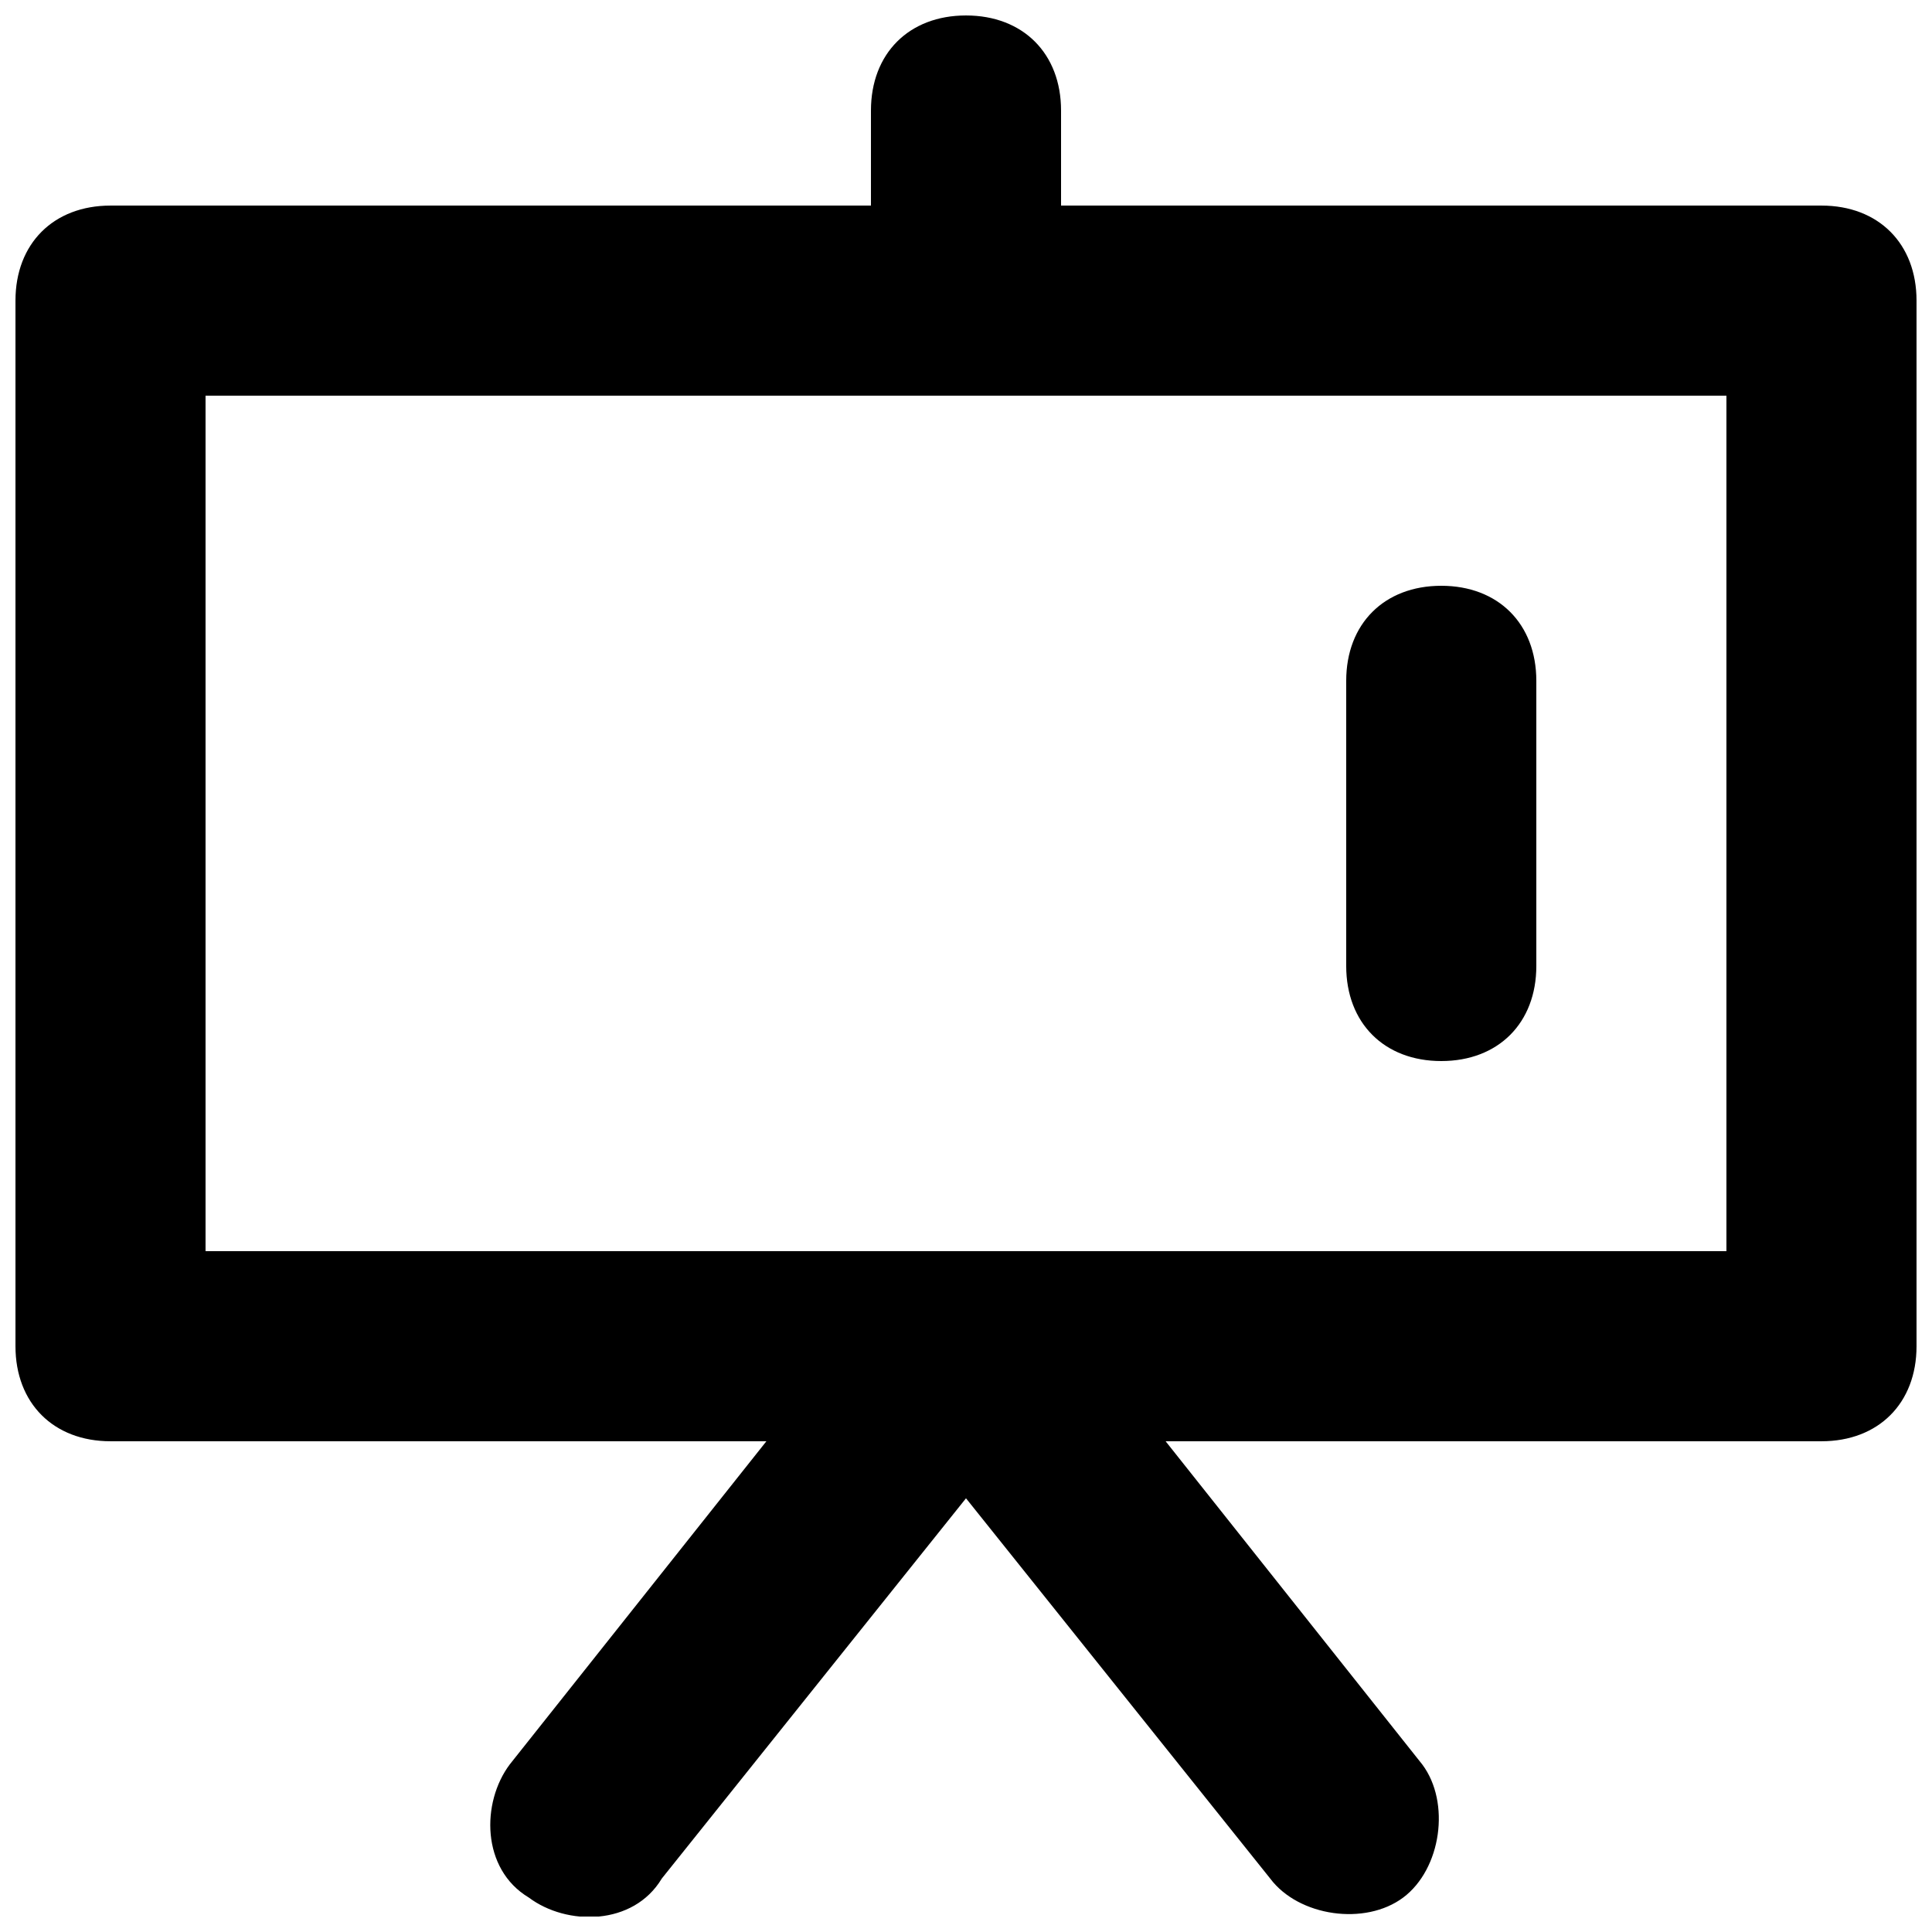
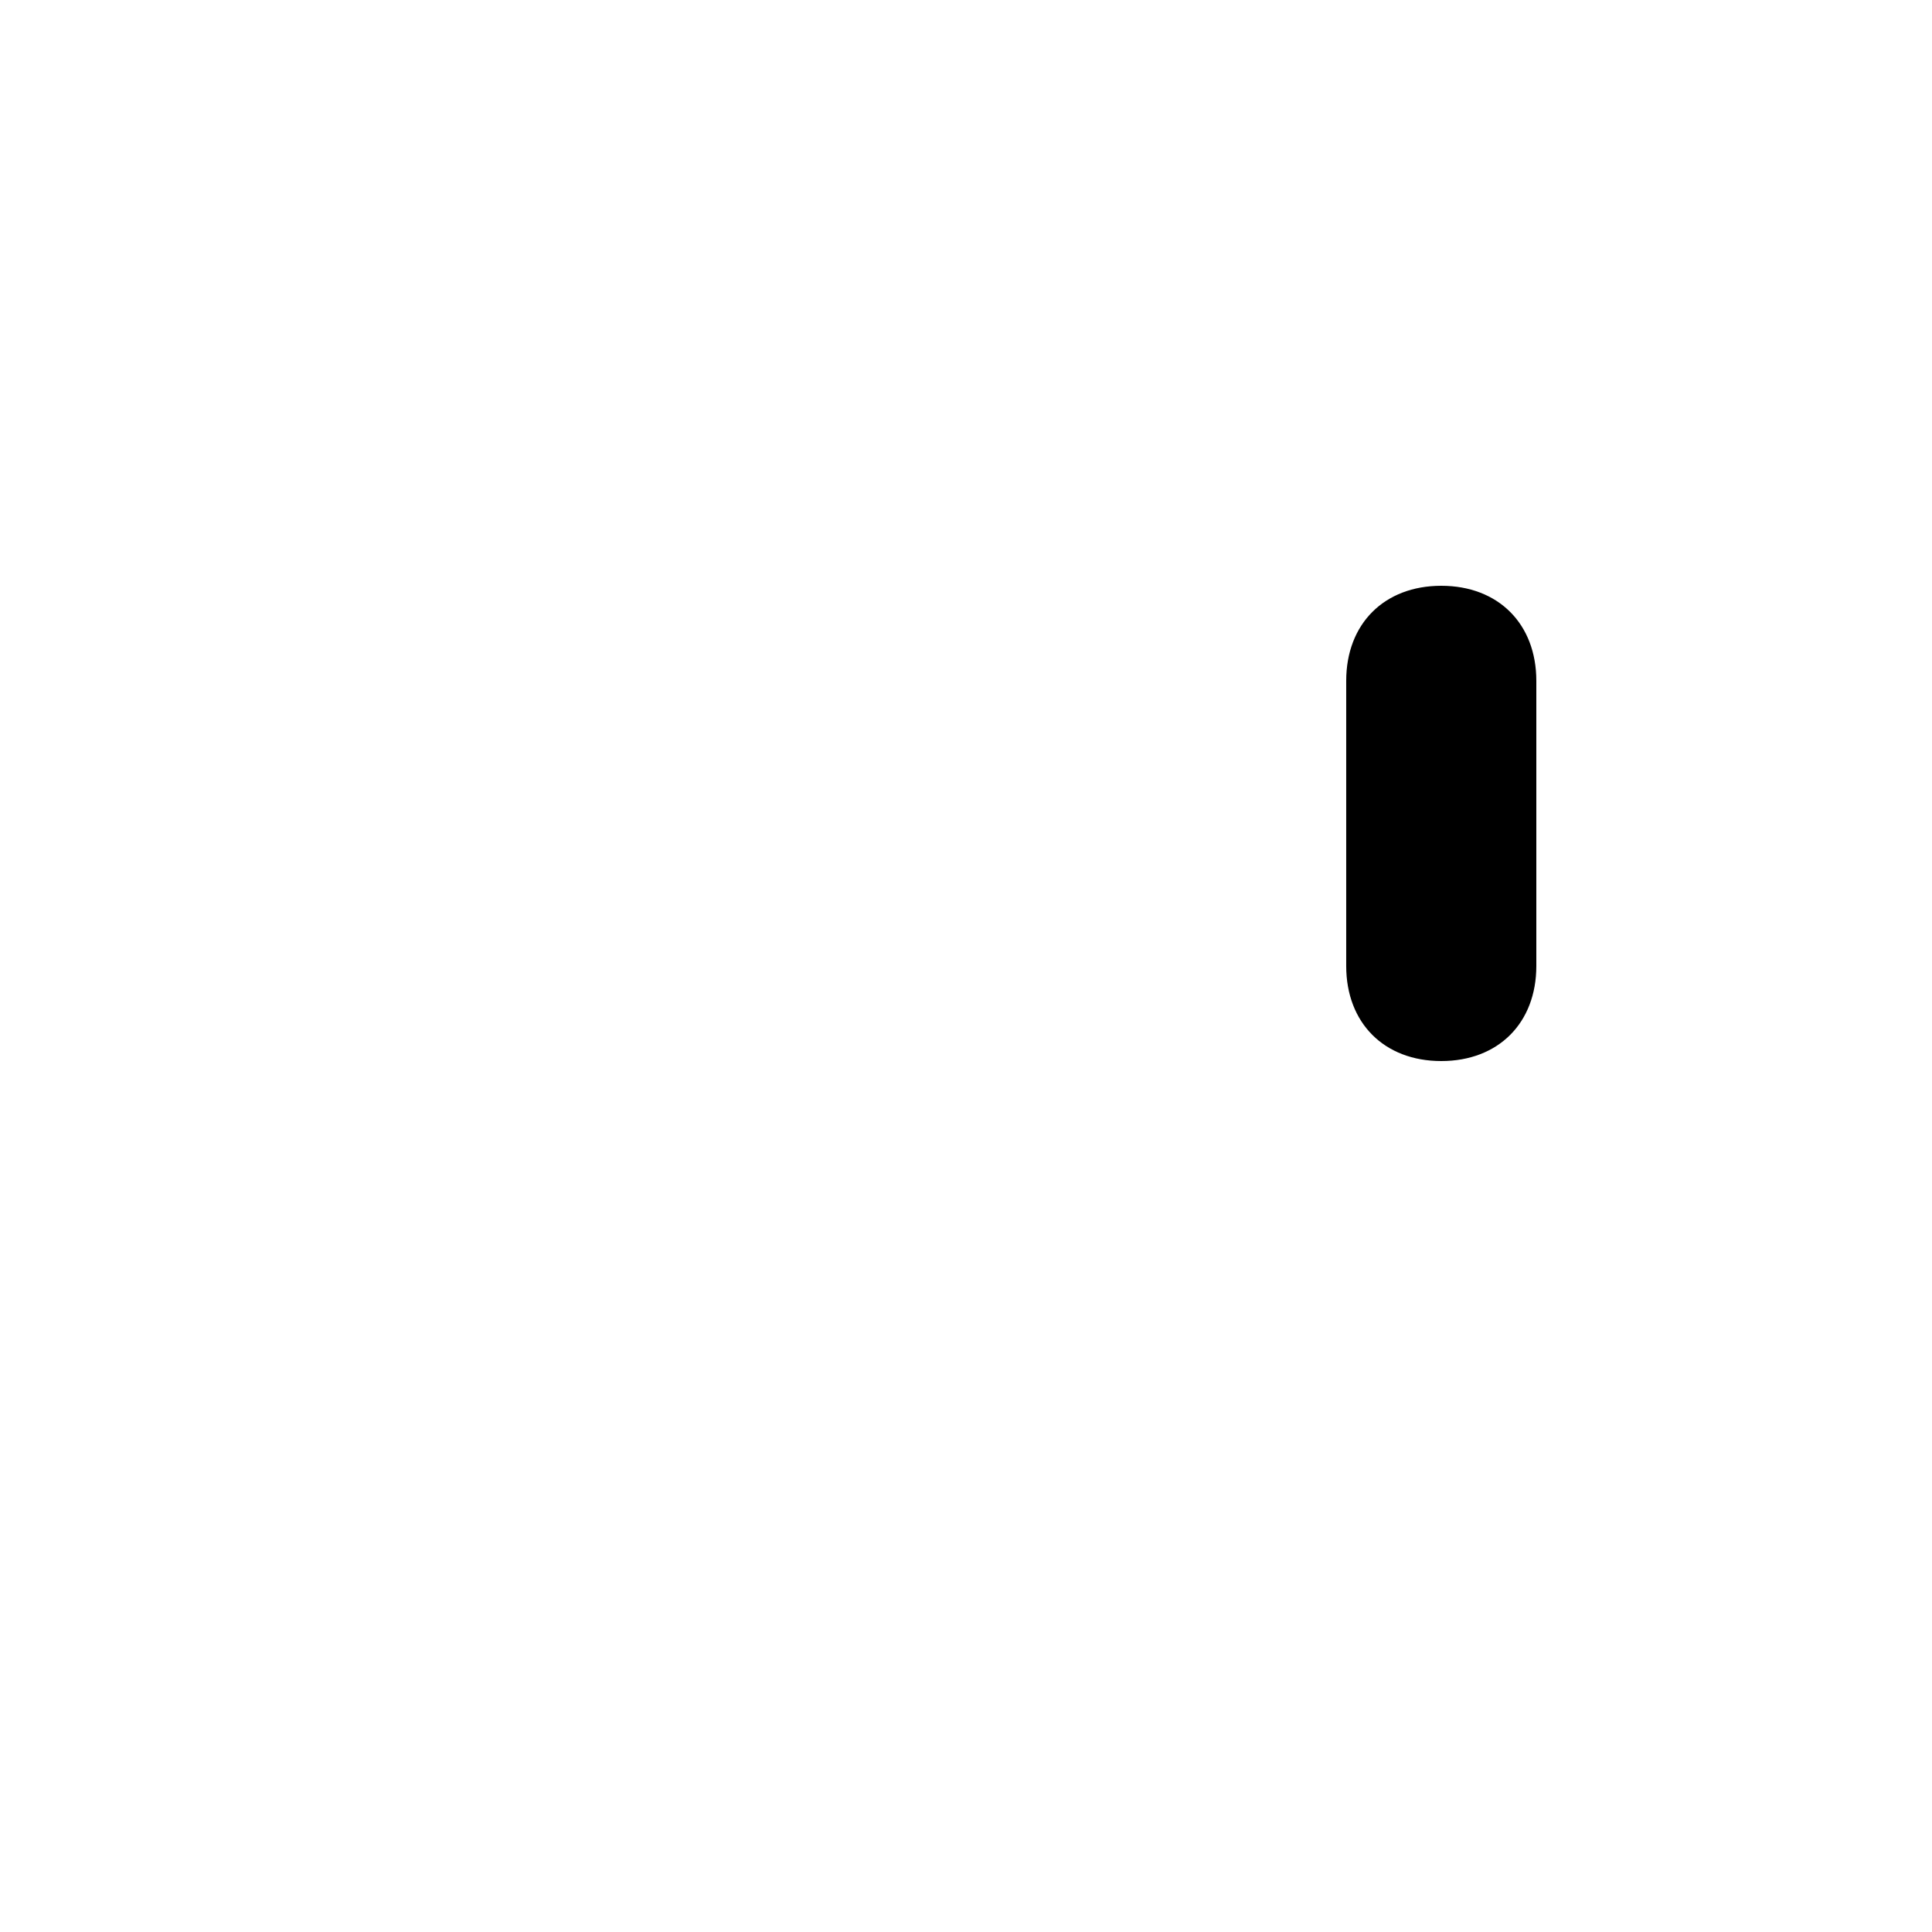
<svg xmlns="http://www.w3.org/2000/svg" width="800px" height="800px" version="1.1" viewBox="144 144 512 512">
  <defs>
    <clipPath id="a">
-       <path d="m148.09 148.09h503.81v503.81h-503.81z" />
-     </clipPath>
+       </clipPath>
  </defs>
  <g clip-path="url(#a)">
    <path d="m626.71 198.48h-201.52v-25.191c0-15.113-10.078-25.191-25.191-25.191-15.113 0-25.188 10.078-25.188 25.191v25.191h-201.52c-15.113 0-25.191 10.074-25.191 25.188v277.09c0 15.113 10.078 25.191 25.191 25.191h173.81l-68.016 85.648c-7.559 10.078-7.559 27.711 5.039 35.266 10.078 7.559 27.711 7.559 35.266-5.039l80.609-100.76 80.609 100.76c7.559 10.078 25.191 12.594 35.266 5.039 10.078-7.559 12.594-25.191 5.039-35.266l-68.012-85.648h173.81c15.113 0 25.191-10.078 25.191-25.191v-277.09c0-15.113-10.074-25.188-25.191-25.188zm-25.188 277.09h-403.05v-226.71h403.05z" />
  </g>
  <path d="m525.95 425.19c15.113 0 25.191-10.078 25.191-25.191v-75.57c0-15.113-10.078-25.191-25.191-25.191s-25.191 10.078-25.191 25.191v75.57c0.004 15.117 10.078 25.191 25.191 25.191z" />
</svg>